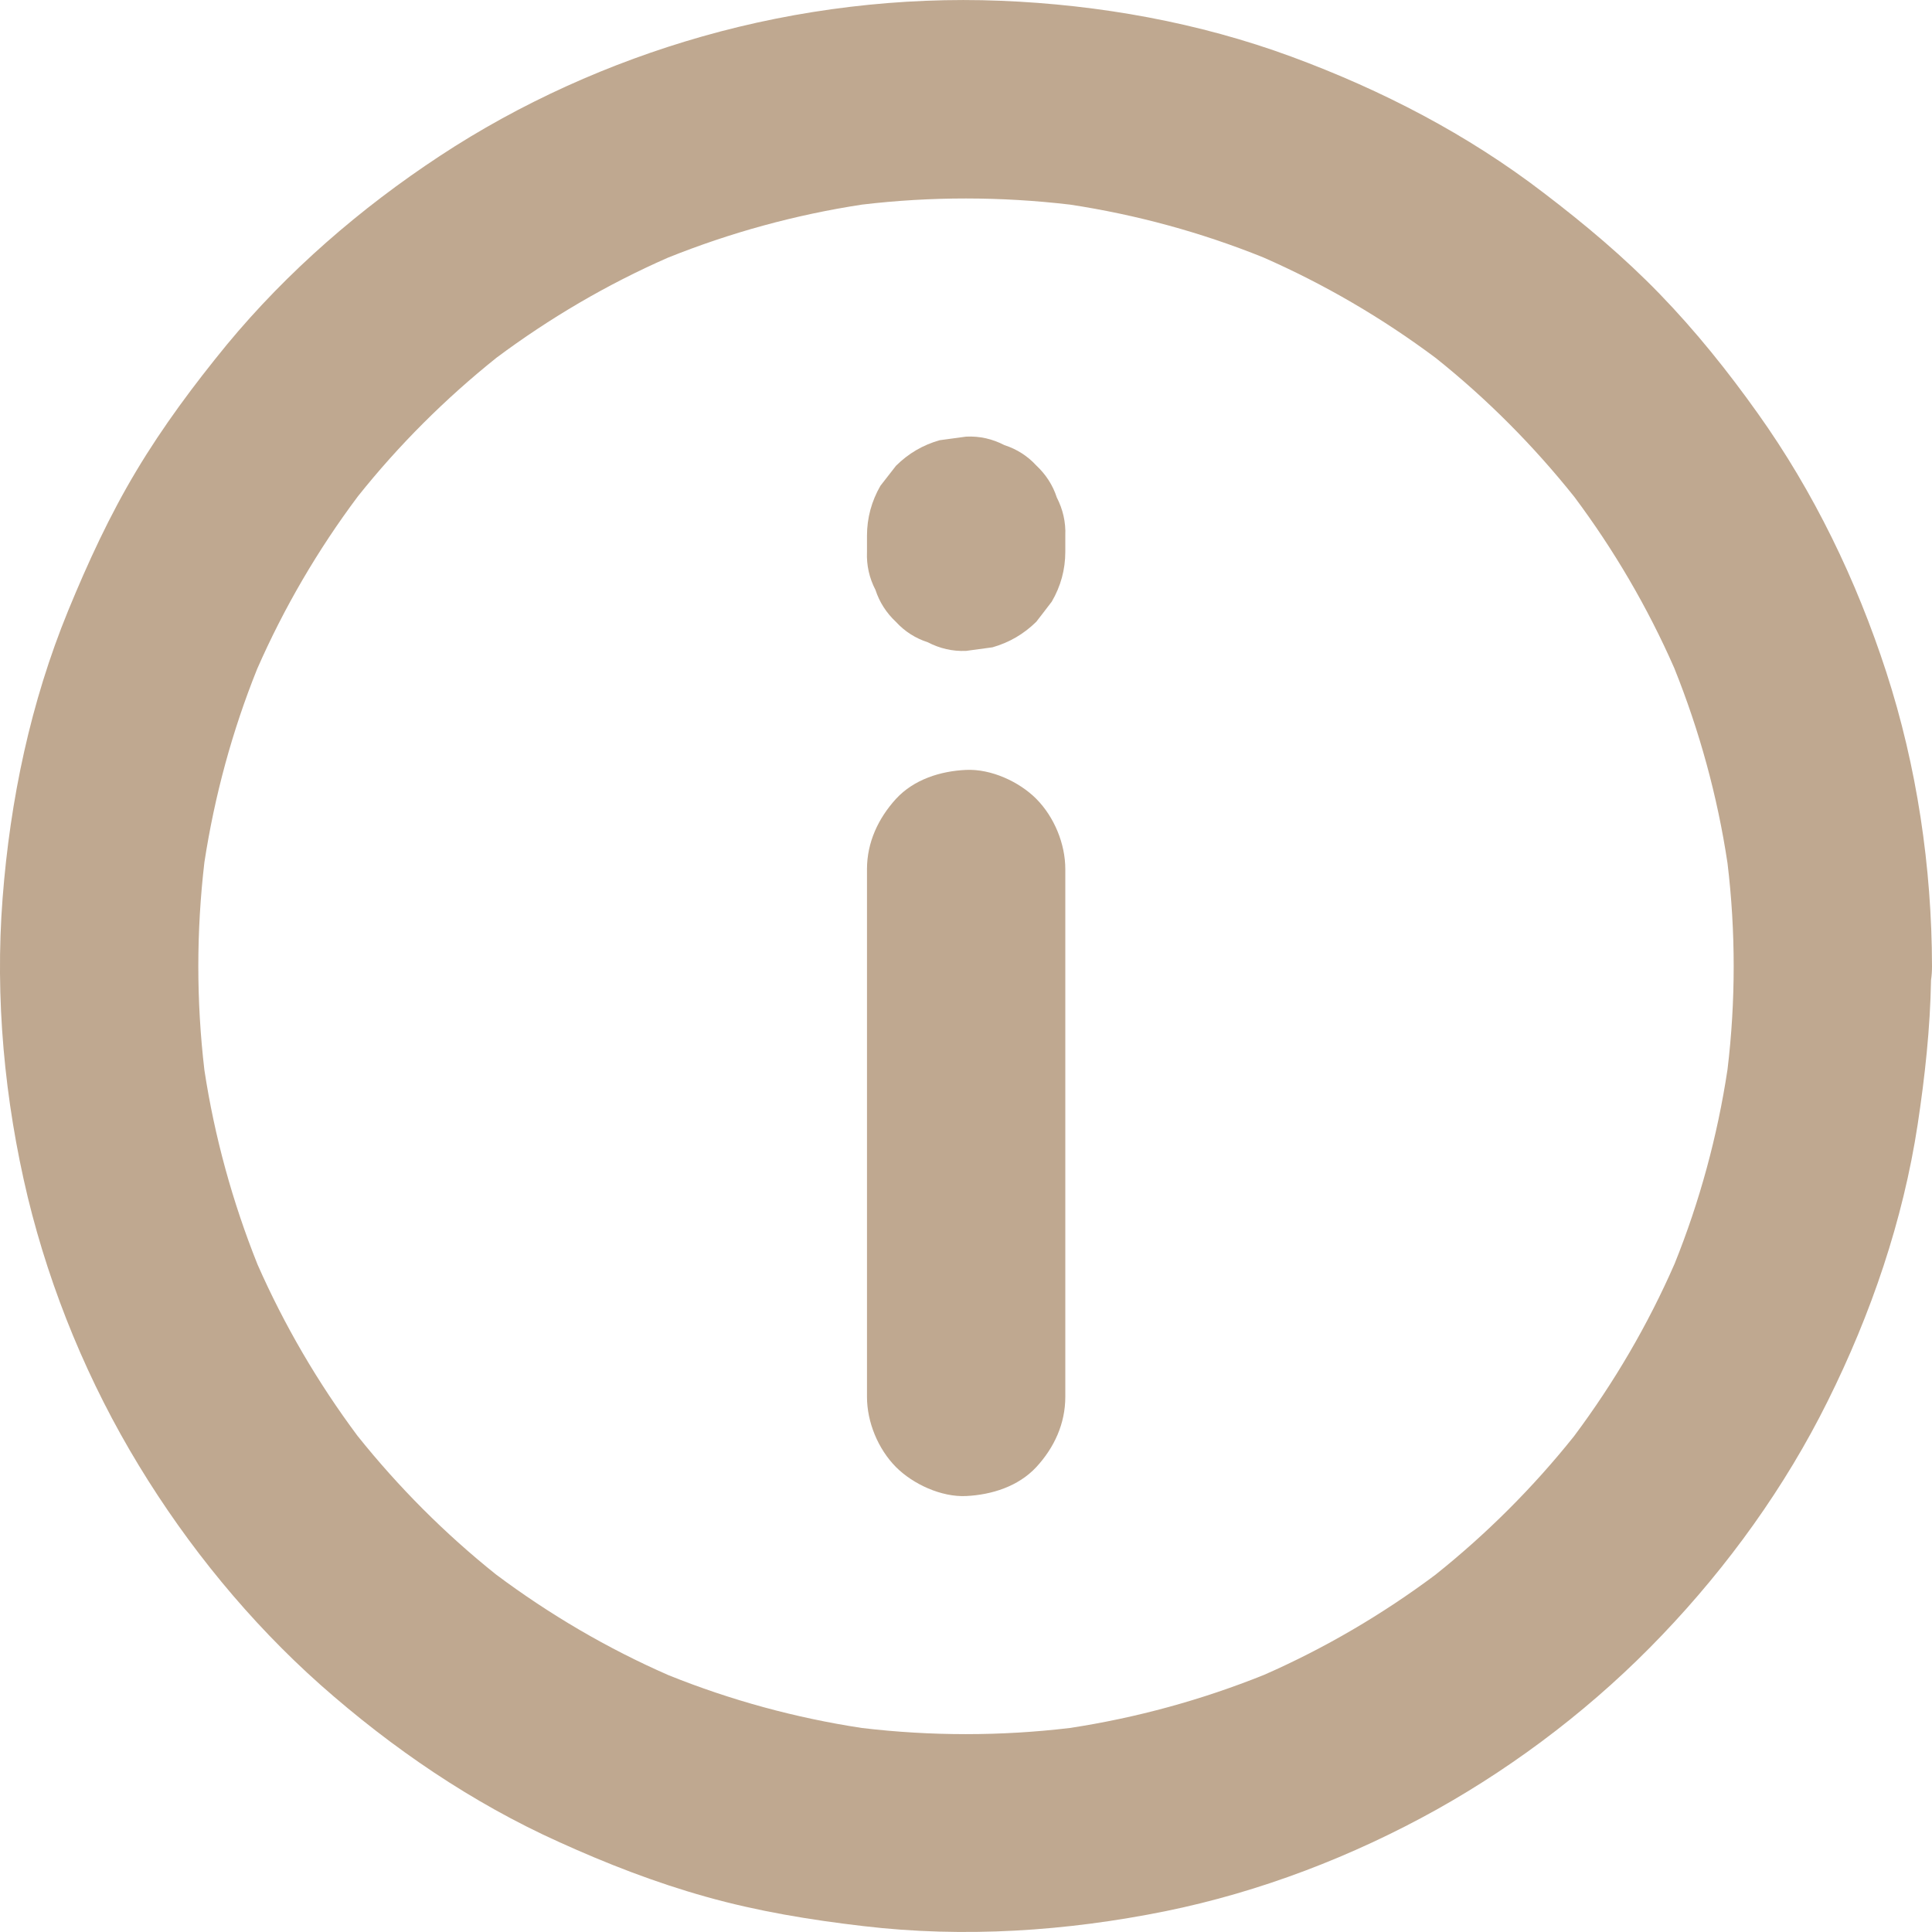
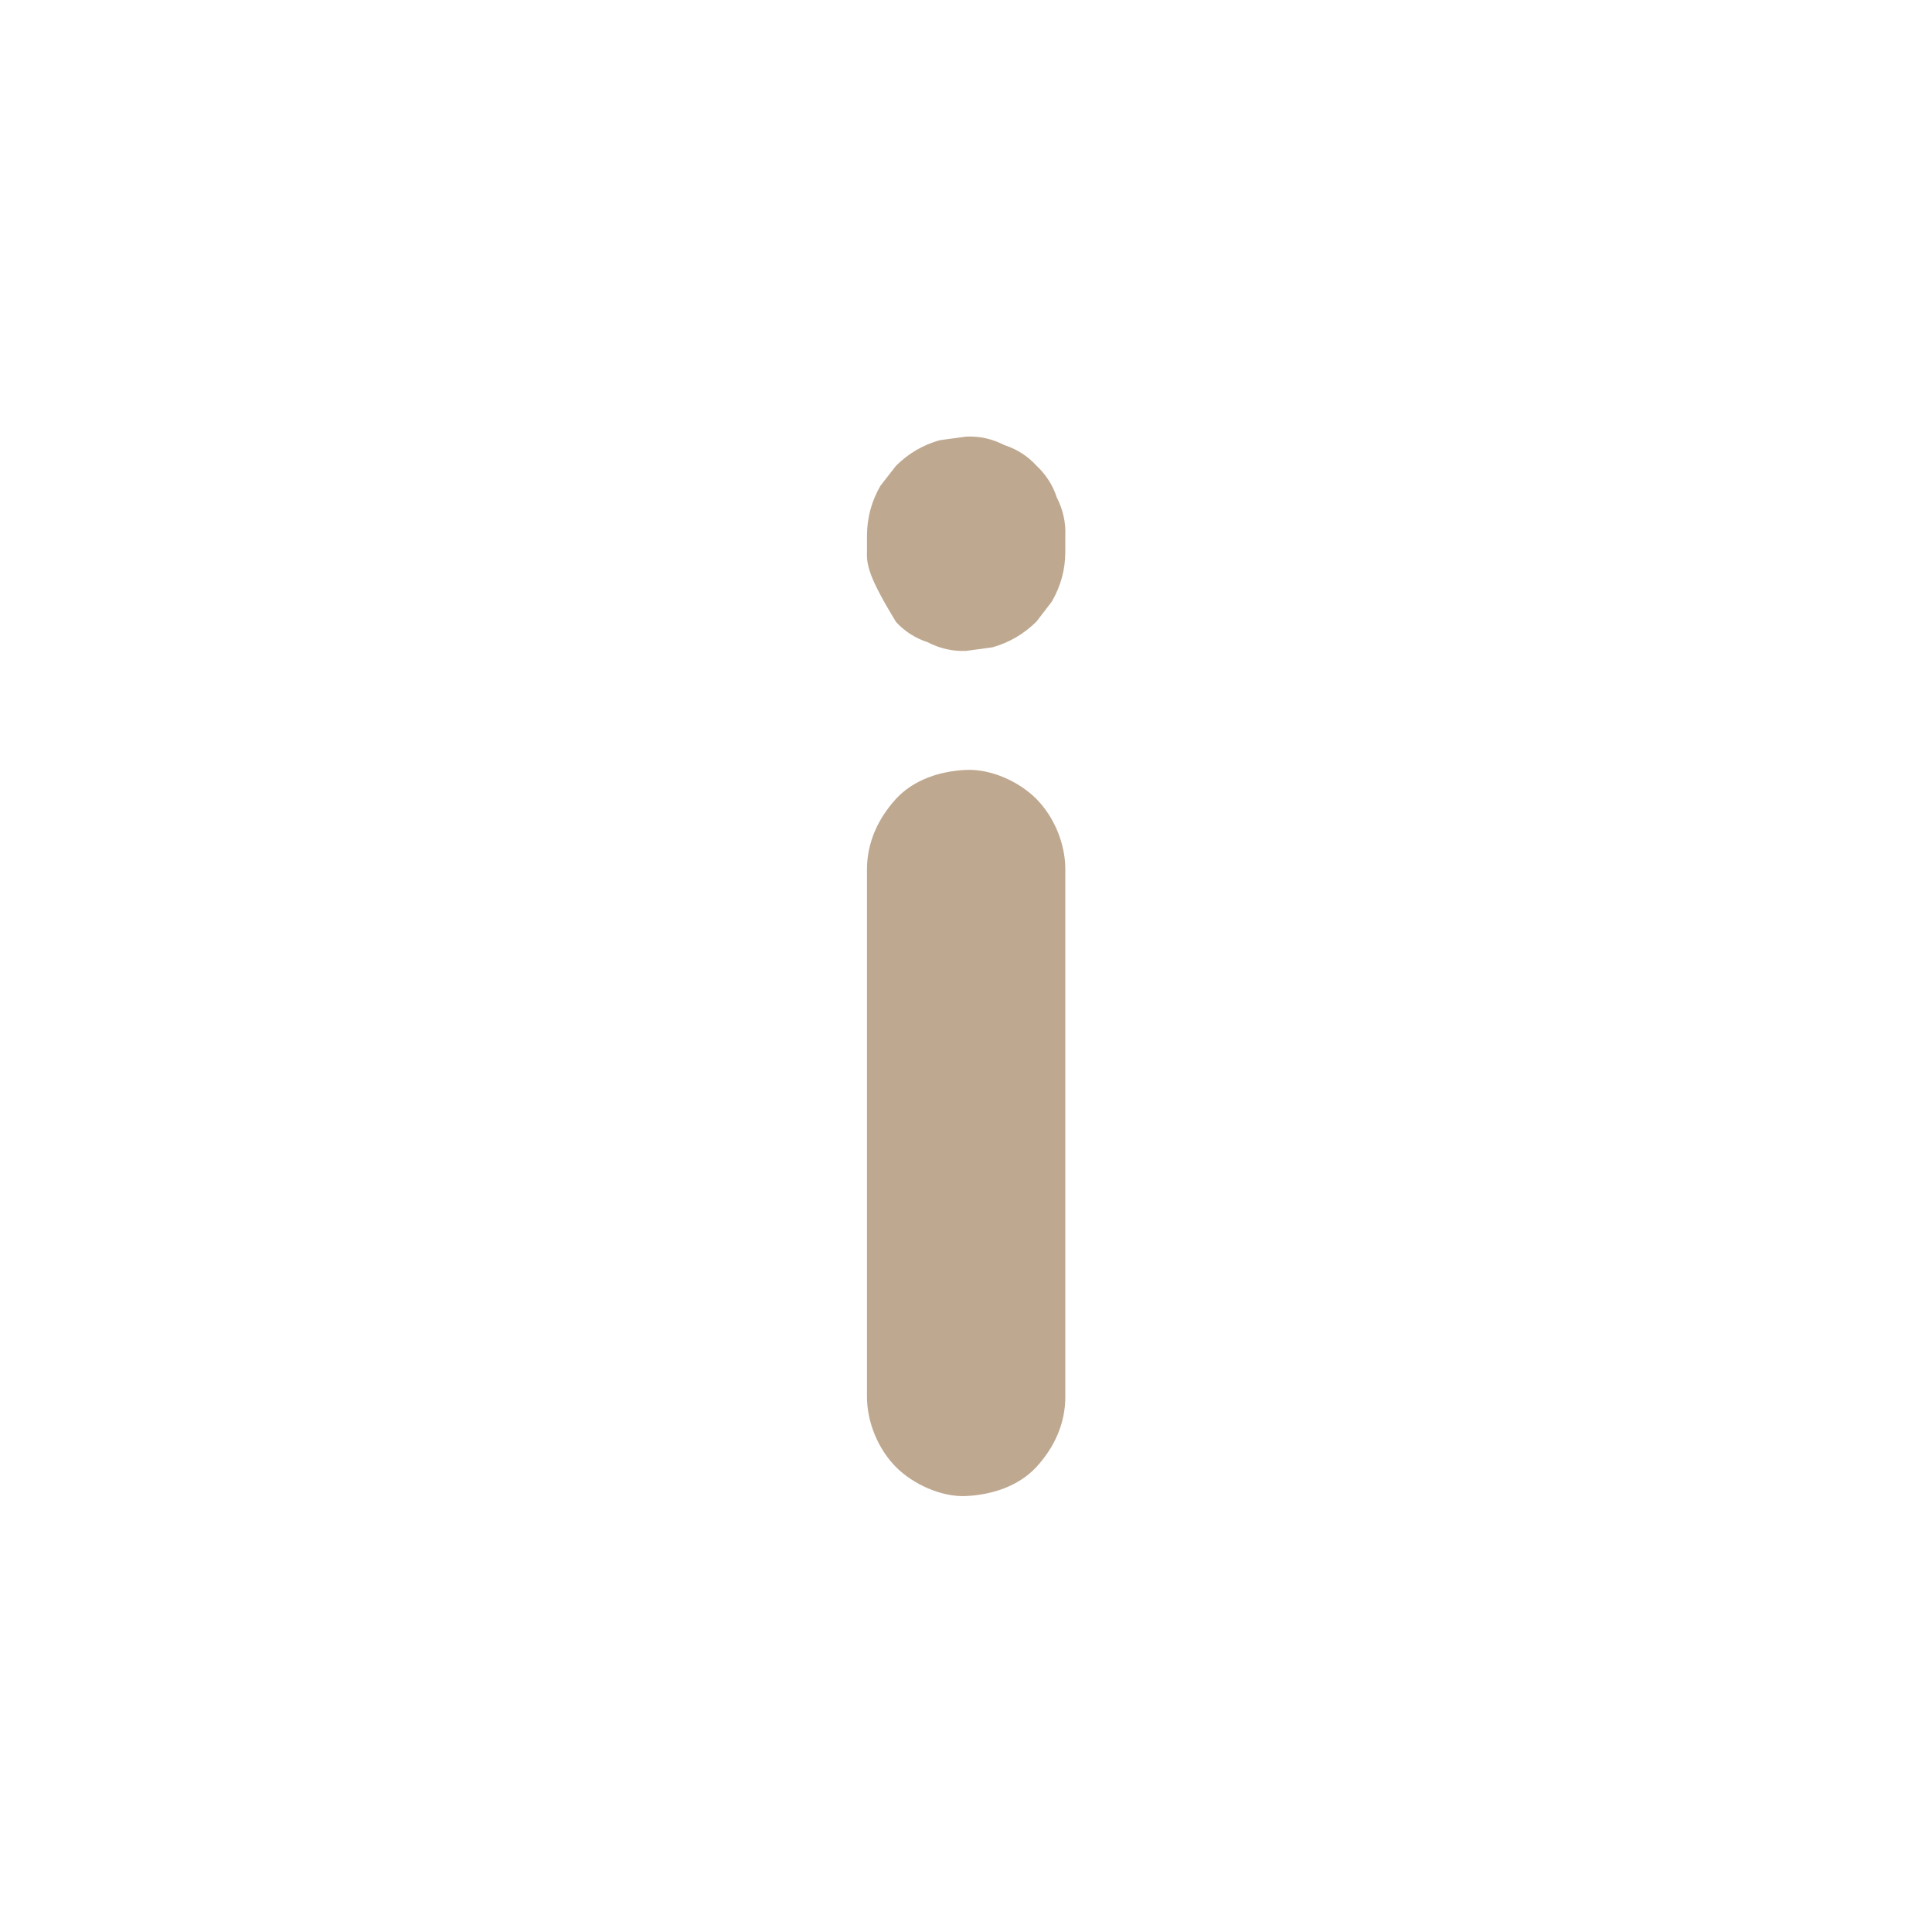
<svg xmlns="http://www.w3.org/2000/svg" width="20" height="20" viewBox="0 0 20 20" fill="none">
  <path d="M8.975 8.997V14.46C8.975 14.723 9.09 15 9.275 15.187C9.453 15.365 9.745 15.499 10.001 15.487C10.266 15.474 10.541 15.388 10.728 15.187C10.913 14.986 11.028 14.739 11.028 14.46V8.997C11.028 8.734 10.913 8.457 10.728 8.27C10.55 8.091 10.258 7.958 10.001 7.97C9.736 7.982 9.461 8.068 9.275 8.27C9.092 8.471 8.975 8.72 8.975 8.997Z" fill="#BFA890" />
-   <path d="M8.975 5.711V5.546C8.975 5.362 9.022 5.189 9.114 5.029C9.168 4.959 9.221 4.891 9.275 4.822C9.404 4.694 9.554 4.606 9.728 4.557C9.819 4.544 9.911 4.532 10.001 4.52C10.143 4.513 10.274 4.544 10.398 4.608C10.525 4.649 10.636 4.719 10.728 4.819C10.827 4.912 10.899 5.023 10.94 5.15C11.003 5.273 11.034 5.405 11.028 5.546V5.711C11.028 5.896 10.981 6.068 10.888 6.228C10.854 6.273 10.82 6.317 10.786 6.361C10.767 6.386 10.747 6.411 10.728 6.436C10.599 6.563 10.449 6.651 10.274 6.701C10.184 6.713 10.092 6.725 10.001 6.738C9.86 6.744 9.728 6.713 9.605 6.649C9.478 6.608 9.367 6.538 9.275 6.438C9.176 6.345 9.104 6.234 9.063 6.107C8.999 5.984 8.969 5.852 8.975 5.711Z" fill="#BFA890" />
-   <path fill-rule="evenodd" clip-rule="evenodd" d="M20 10.003C20 10.052 19.997 10.1 19.99 10.146C19.981 10.647 19.927 11.142 19.852 11.638C19.7 12.636 19.37 13.601 18.92 14.505C18.481 15.39 17.889 16.212 17.206 16.926C16.528 17.637 15.729 18.253 14.873 18.732C14.001 19.218 13.042 19.586 12.063 19.785C11.038 19.992 9.979 20.062 8.938 19.939C8.388 19.875 7.841 19.785 7.308 19.635C6.786 19.489 6.279 19.292 5.786 19.068C4.885 18.662 4.058 18.097 3.318 17.442C2.586 16.791 1.947 16.01 1.438 15.172C0.918 14.318 0.524 13.367 0.288 12.396C0.046 11.389 -0.053 10.33 0.027 9.297C0.105 8.278 0.317 7.27 0.705 6.323C0.91 5.824 1.134 5.337 1.411 4.875C1.686 4.415 2.009 3.982 2.349 3.567C2.976 2.809 3.733 2.154 4.554 1.614C5.384 1.067 6.316 0.648 7.271 0.377C8.266 0.094 9.326 -0.034 10.361 0.008C11.381 0.049 12.41 0.233 13.37 0.587C14.305 0.932 15.19 1.39 15.982 1.998C16.407 2.322 16.811 2.661 17.183 3.045C17.553 3.427 17.887 3.844 18.195 4.277C18.776 5.091 19.218 6.007 19.526 6.955C19.844 7.933 19.998 8.976 20 10.003ZM17.947 10.003C17.947 10.36 17.926 10.716 17.883 11.072C17.779 11.76 17.596 12.435 17.336 13.081C17.059 13.715 16.708 14.314 16.294 14.868C15.87 15.399 15.388 15.88 14.858 16.303C14.308 16.714 13.714 17.062 13.086 17.338C12.439 17.598 11.764 17.783 11.075 17.888C10.361 17.973 9.638 17.973 8.922 17.888C8.237 17.784 7.565 17.601 6.922 17.342C6.288 17.065 5.69 16.714 5.136 16.3C4.605 15.876 4.124 15.393 3.701 14.864C3.29 14.313 2.943 13.719 2.666 13.09C2.407 12.443 2.221 11.768 2.116 11.078C2.032 10.364 2.032 9.642 2.116 8.926C2.221 8.241 2.403 7.569 2.662 6.925C2.94 6.291 3.29 5.692 3.705 5.138C4.128 4.607 4.611 4.126 5.14 3.703C5.691 3.292 6.284 2.944 6.913 2.668C7.56 2.408 8.235 2.223 8.924 2.118C9.638 2.033 10.361 2.034 11.076 2.118C11.762 2.222 12.433 2.405 13.076 2.664C13.71 2.942 14.309 3.292 14.863 3.706C15.394 4.13 15.874 4.613 16.297 5.143C16.708 5.693 17.056 6.287 17.332 6.916C17.593 7.565 17.779 8.243 17.883 8.935C17.926 9.29 17.947 9.647 17.947 10.003Z" fill="#BFA890" />
+   <path d="M8.975 5.711V5.546C8.975 5.362 9.022 5.189 9.114 5.029C9.168 4.959 9.221 4.891 9.275 4.822C9.404 4.694 9.554 4.606 9.728 4.557C9.819 4.544 9.911 4.532 10.001 4.52C10.143 4.513 10.274 4.544 10.398 4.608C10.525 4.649 10.636 4.719 10.728 4.819C10.827 4.912 10.899 5.023 10.94 5.15C11.003 5.273 11.034 5.405 11.028 5.546V5.711C11.028 5.896 10.981 6.068 10.888 6.228C10.854 6.273 10.82 6.317 10.786 6.361C10.767 6.386 10.747 6.411 10.728 6.436C10.599 6.563 10.449 6.651 10.274 6.701C10.184 6.713 10.092 6.725 10.001 6.738C9.86 6.744 9.728 6.713 9.605 6.649C9.478 6.608 9.367 6.538 9.275 6.438C8.999 5.984 8.969 5.852 8.975 5.711Z" fill="#BFA890" />
</svg>